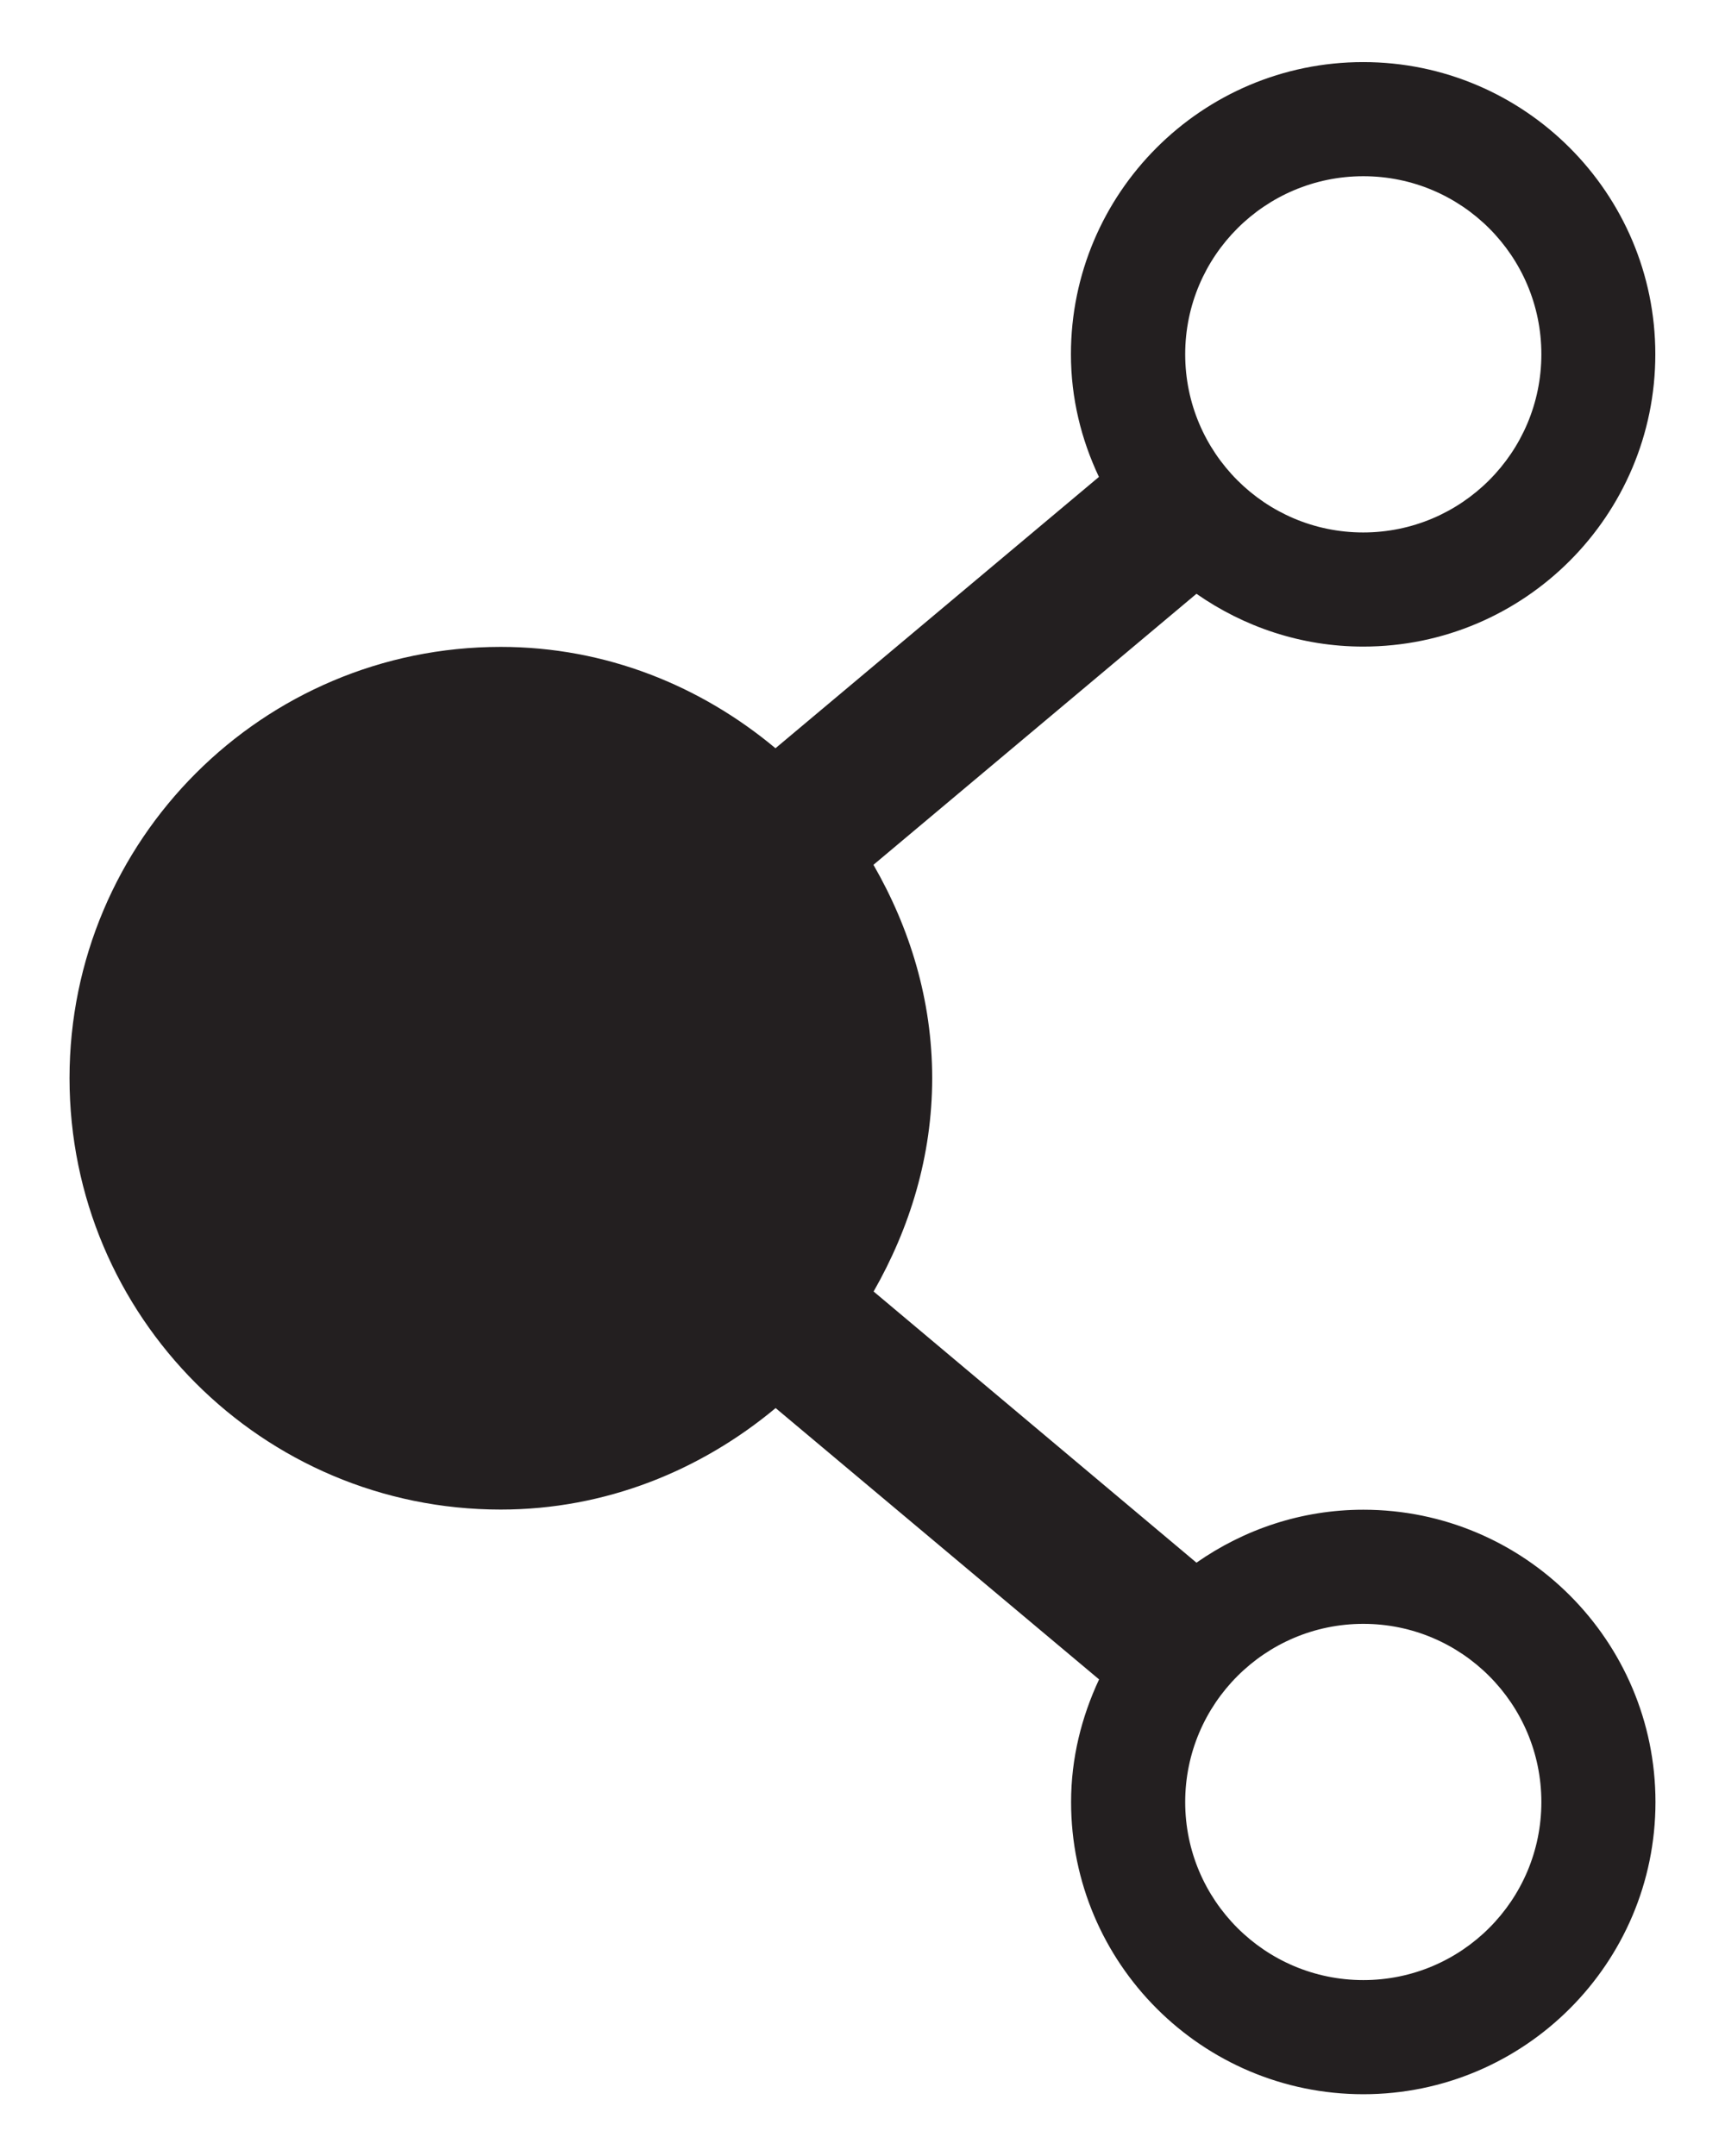
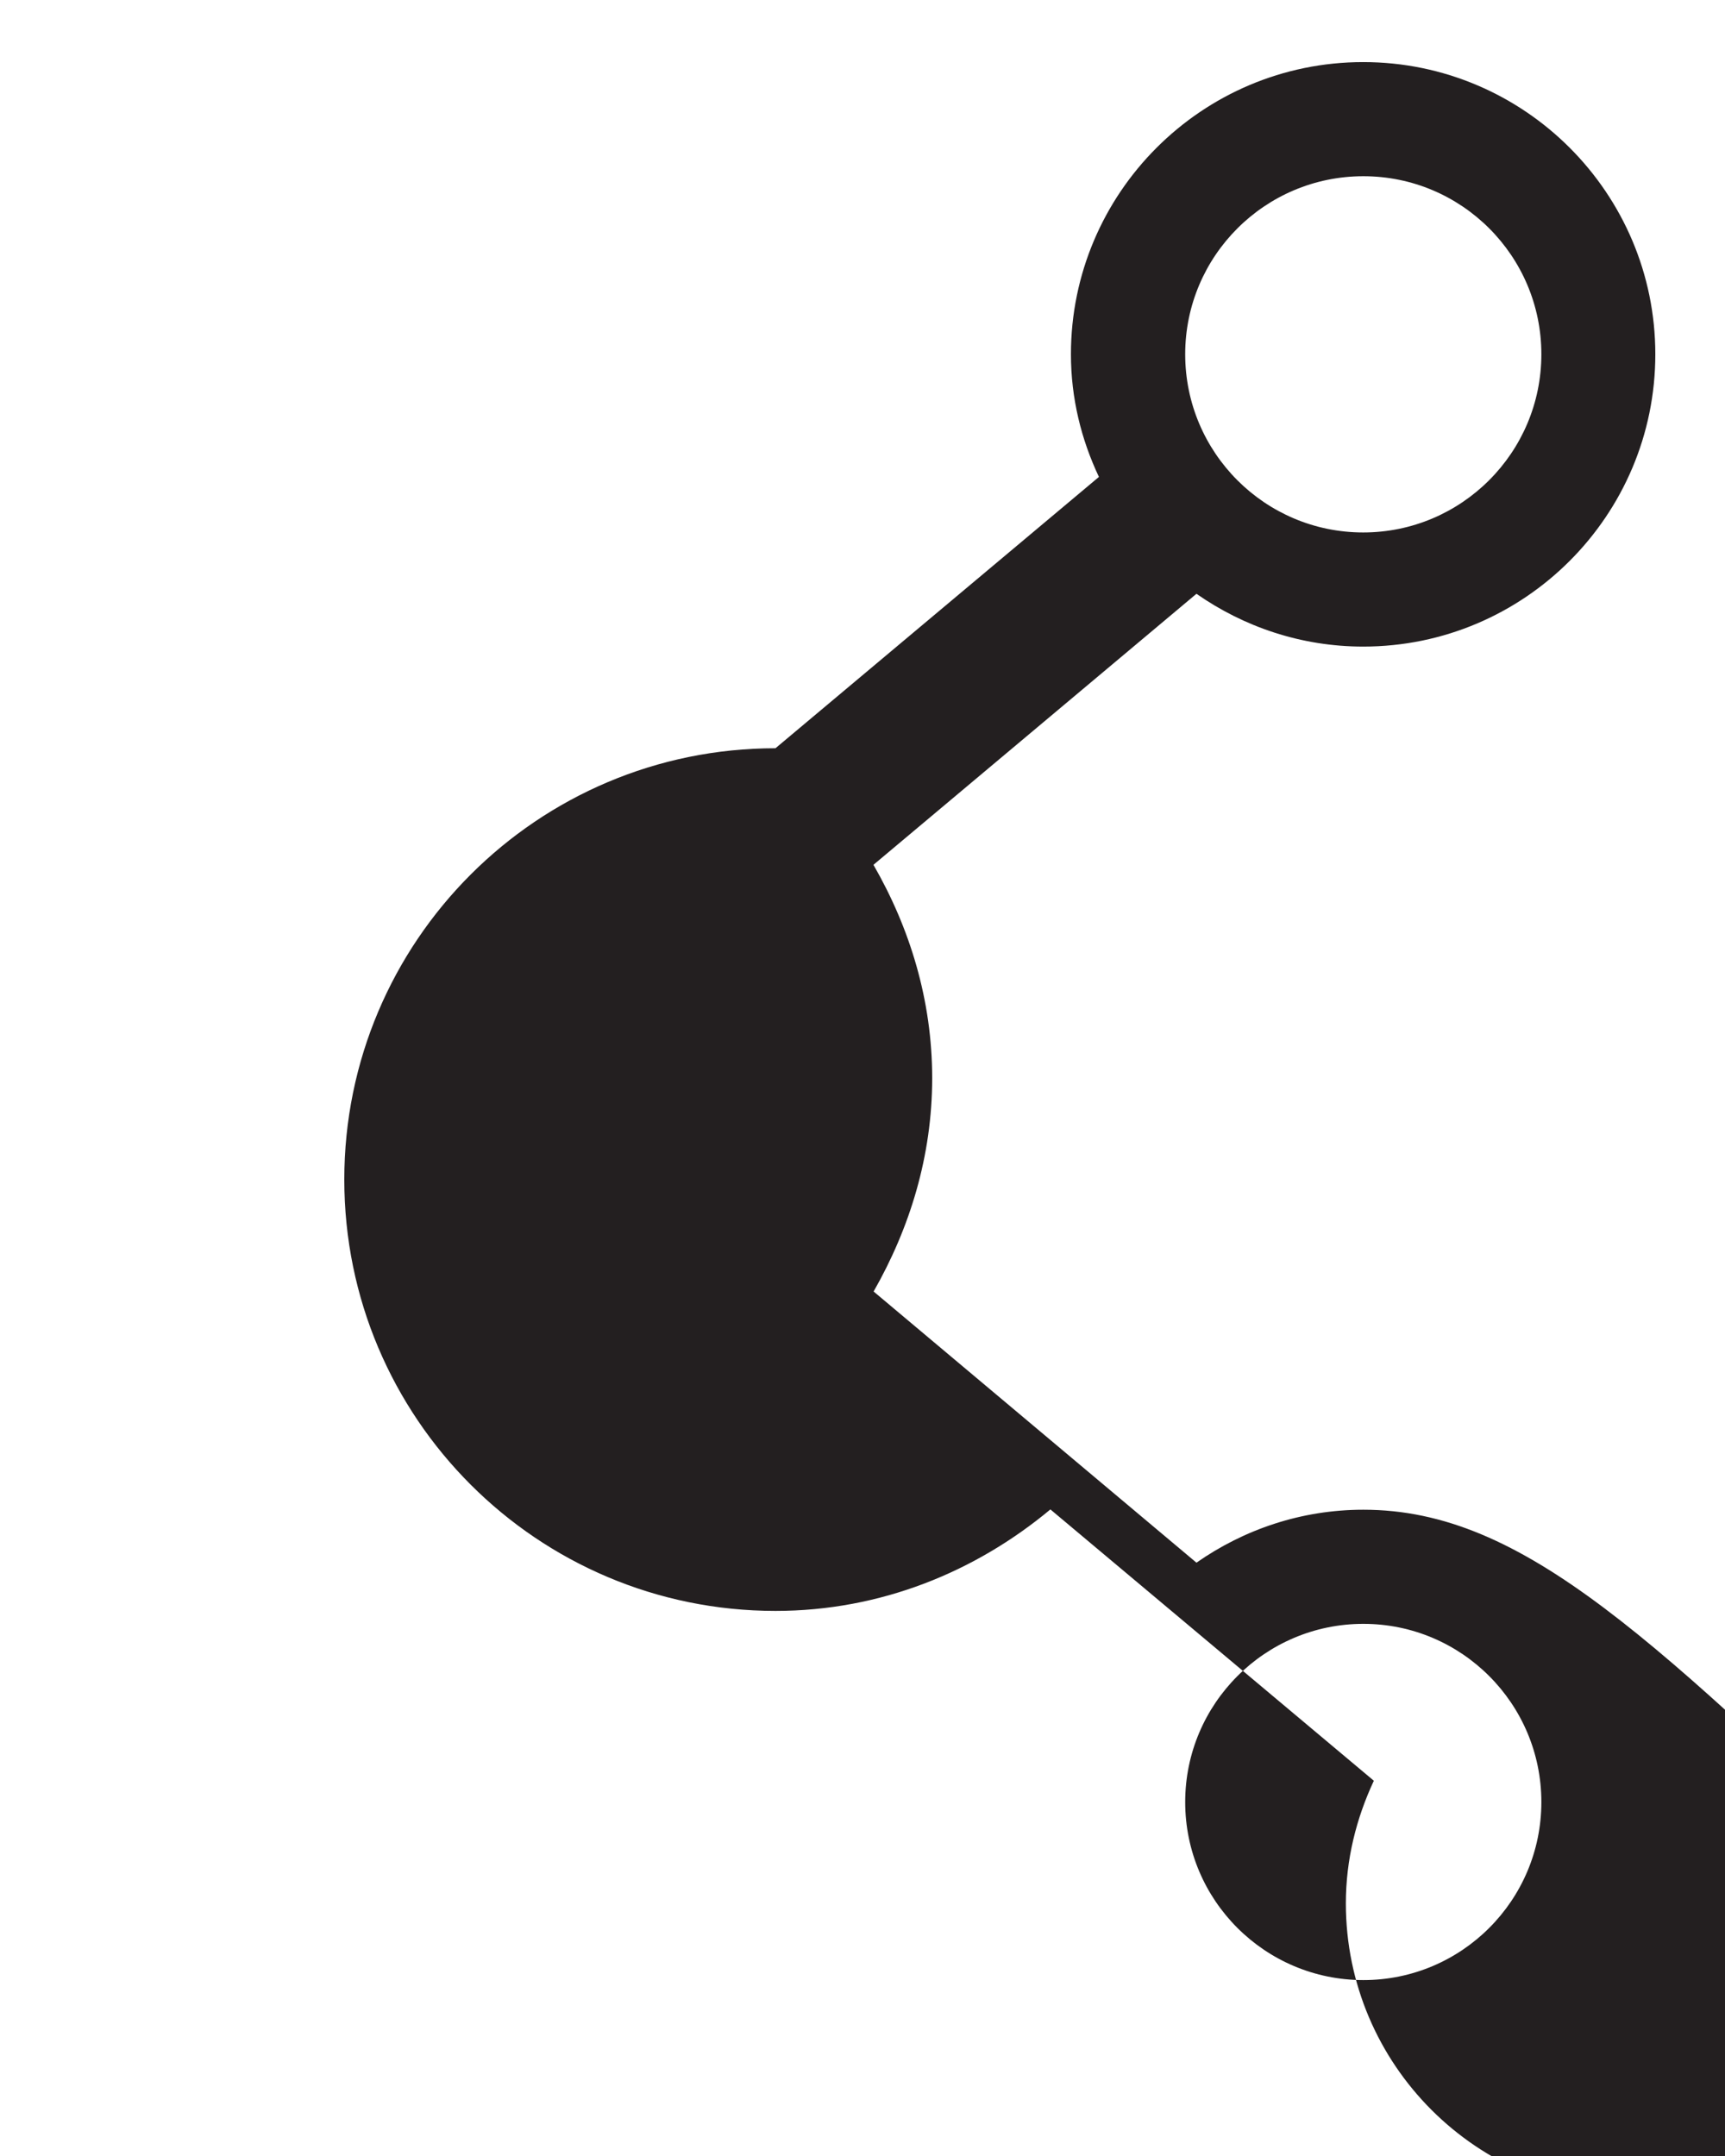
<svg xmlns="http://www.w3.org/2000/svg" version="1.1" id="Ebene_1" x="0px" y="0px" width="11.338px" height="14.17px" viewBox="0 0 11.338 14.17" enable-background="new 0 0 11.338 14.17" xml:space="preserve">
-   <path fill="#231F20" d="M8.961,9.921c-0.408,0-0.785,0.13-1.097,0.348L5.742,8.487c0.237-0.415,0.385-0.889,0.385-1.402  c0-0.513-0.147-0.987-0.386-1.402l2.123-1.781C8.175,4.119,8.552,4.249,8.96,4.249c1.059,0,1.92-0.861,1.92-1.921  c0-1.059-0.861-1.92-1.92-1.92c-1.06,0-1.921,0.861-1.921,1.92c0,0.289,0.068,0.561,0.184,0.806L5.097,4.917  c-0.491-0.41-1.115-0.666-1.806-0.666c-1.565,0-2.834,1.27-2.834,2.834c0,1.566,1.269,2.835,2.834,2.835  c0.69,0,1.315-0.257,1.807-0.667l2.126,1.783c-0.115,0.246-0.184,0.517-0.184,0.806c0,1.059,0.861,1.92,1.921,1.92  c1.059,0,1.92-0.861,1.92-1.92C10.881,10.782,10.02,9.921,8.961,9.921z M8.961,13.012c-0.646,0-1.171-0.524-1.171-1.17  s0.525-1.171,1.171-1.171s1.17,0.525,1.17,1.171S9.607,13.012,8.961,13.012z M7.79,2.328c0-0.646,0.525-1.17,1.171-1.17  s1.17,0.524,1.17,1.17S9.606,3.499,8.96,3.499S7.79,2.974,7.79,2.328z" />
+   <path fill="#231F20" d="M8.961,9.921c-0.408,0-0.785,0.13-1.097,0.348L5.742,8.487c0.237-0.415,0.385-0.889,0.385-1.402  c0-0.513-0.147-0.987-0.386-1.402l2.123-1.781C8.175,4.119,8.552,4.249,8.96,4.249c1.059,0,1.92-0.861,1.92-1.921  c0-1.059-0.861-1.92-1.92-1.92c-1.06,0-1.921,0.861-1.921,1.92c0,0.289,0.068,0.561,0.184,0.806L5.097,4.917  c-1.565,0-2.834,1.27-2.834,2.834c0,1.566,1.269,2.835,2.834,2.835  c0.69,0,1.315-0.257,1.807-0.667l2.126,1.783c-0.115,0.246-0.184,0.517-0.184,0.806c0,1.059,0.861,1.92,1.921,1.92  c1.059,0,1.92-0.861,1.92-1.92C10.881,10.782,10.02,9.921,8.961,9.921z M8.961,13.012c-0.646,0-1.171-0.524-1.171-1.17  s0.525-1.171,1.171-1.171s1.17,0.525,1.17,1.171S9.607,13.012,8.961,13.012z M7.79,2.328c0-0.646,0.525-1.17,1.171-1.17  s1.17,0.524,1.17,1.17S9.606,3.499,8.96,3.499S7.79,2.974,7.79,2.328z" />
</svg>